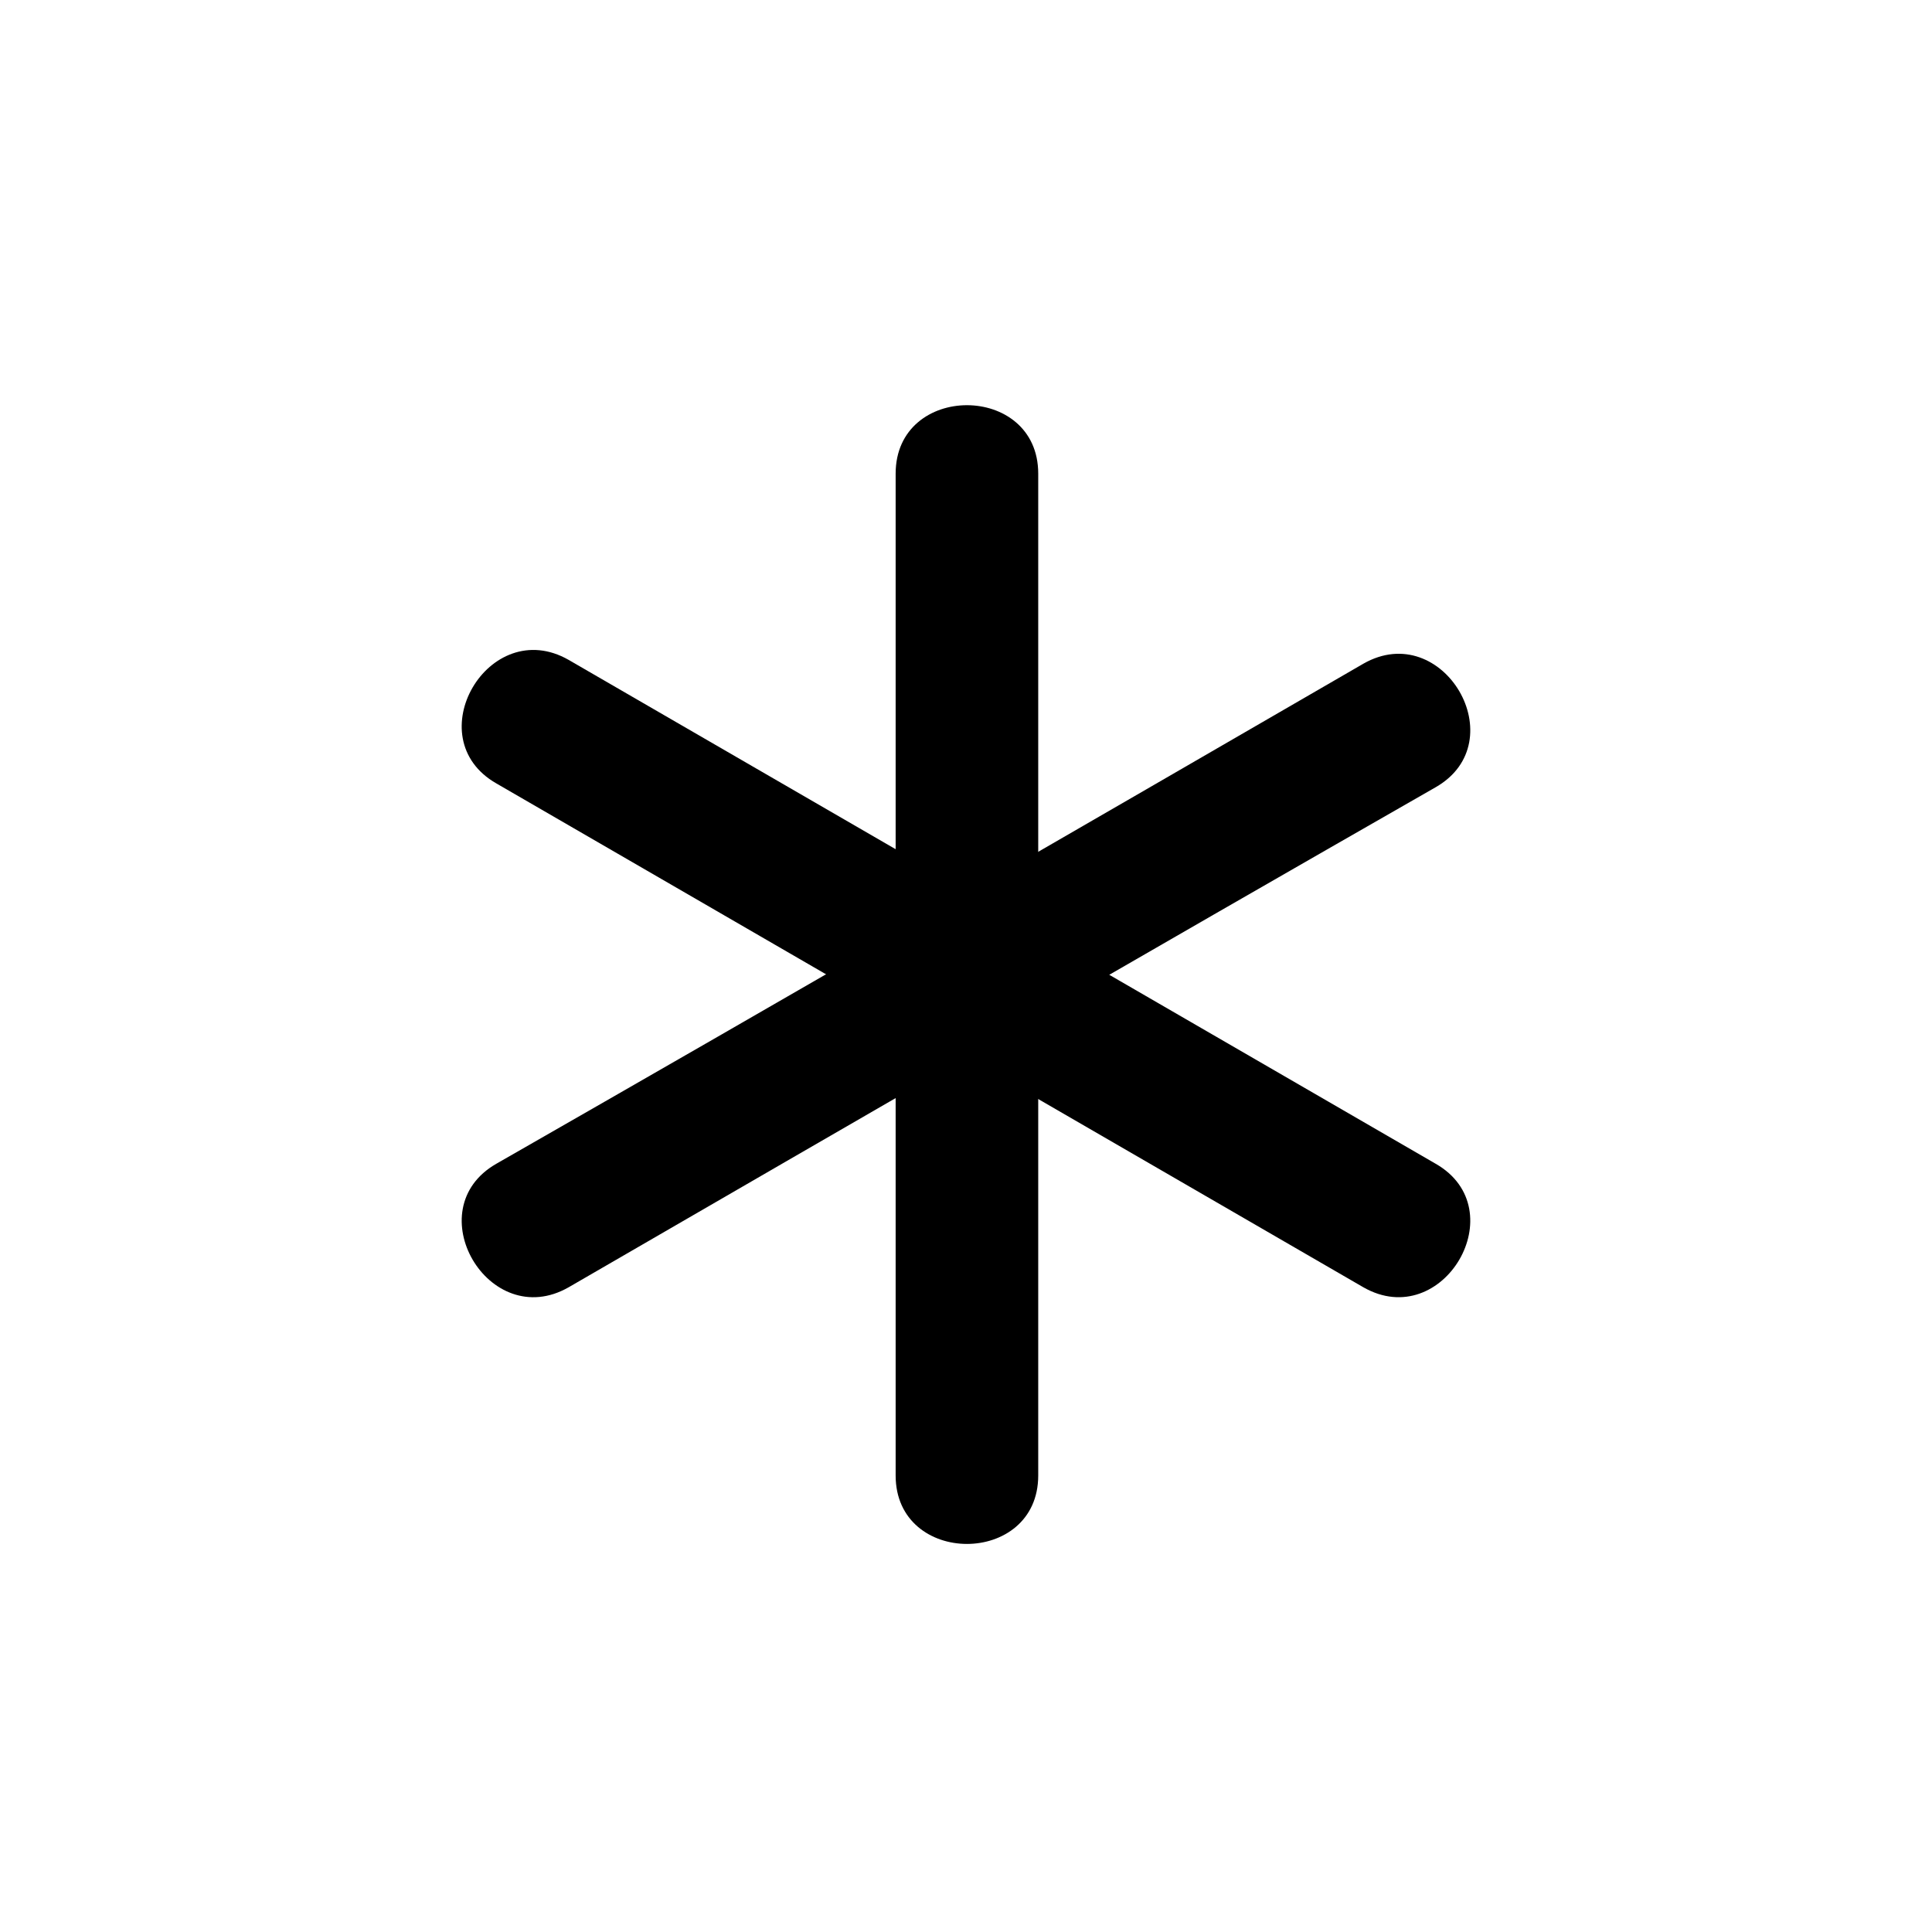
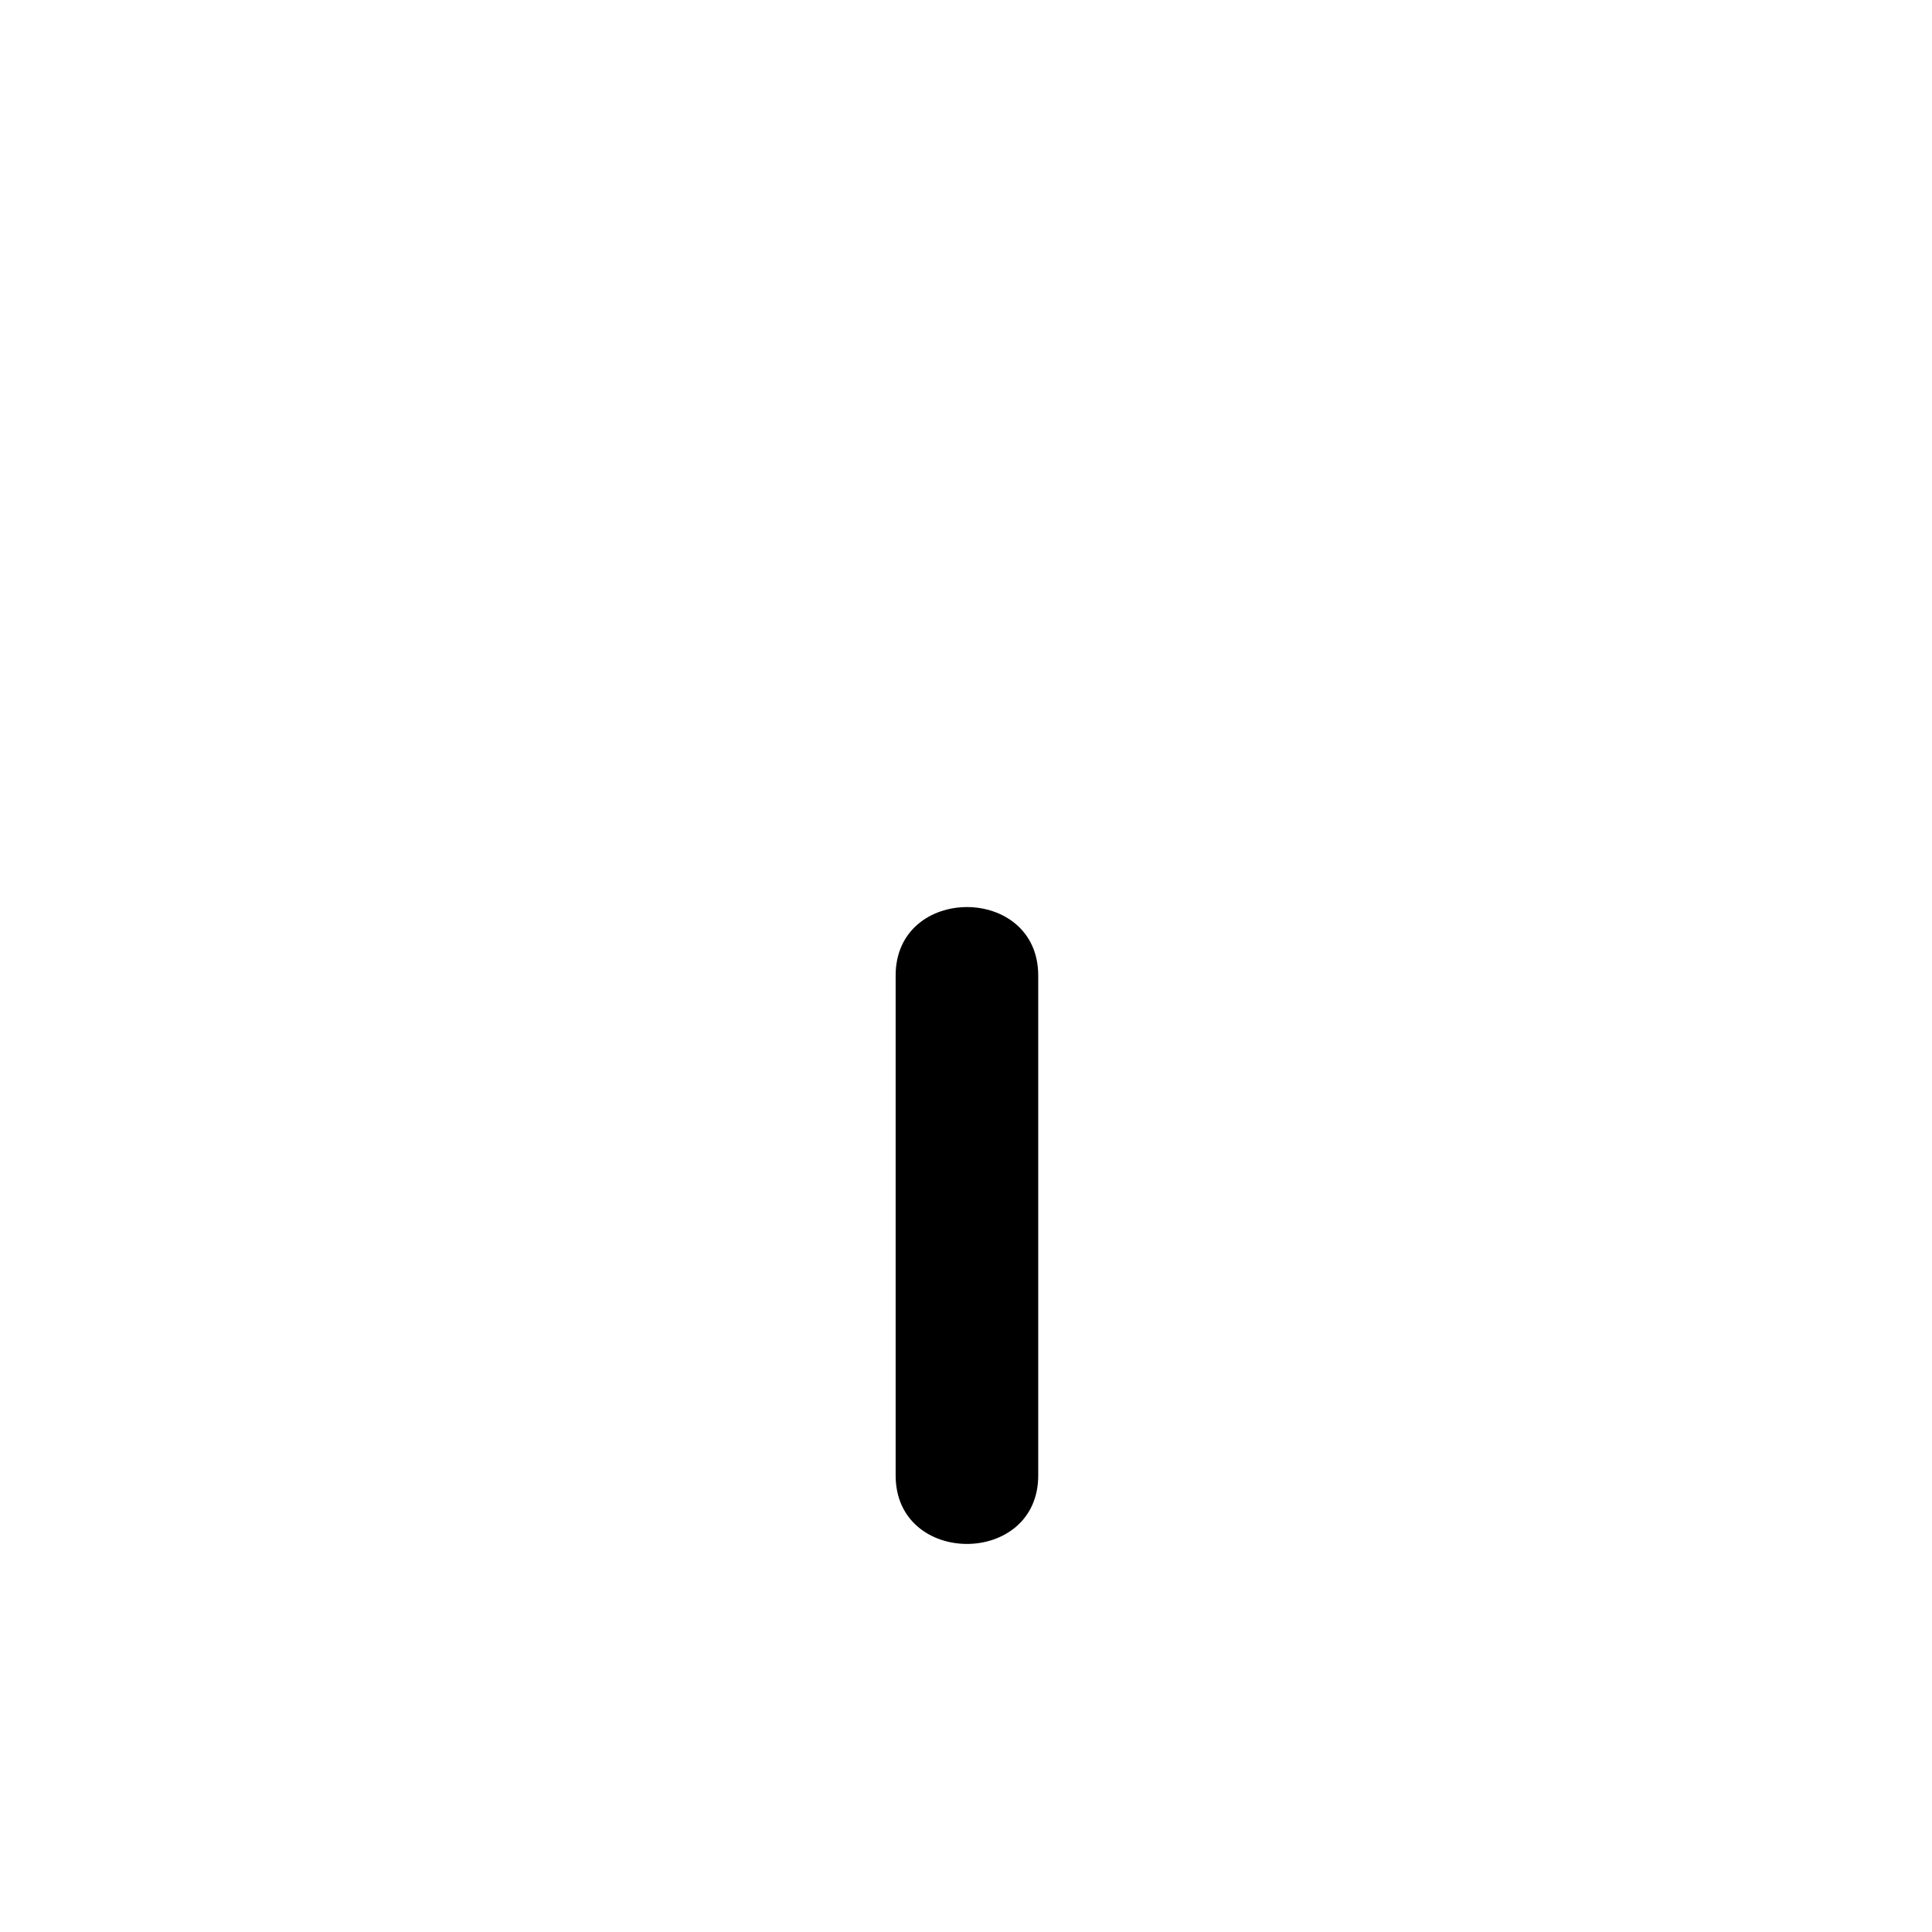
<svg xmlns="http://www.w3.org/2000/svg" fill="#000000" width="800px" height="800px" version="1.1" viewBox="144 144 512 512">
  <g>
-     <path d="m524.44 452.39c-38.289-22.168-76.578-44.336-114.87-66.504 3.023 5.543 6.047 11.082 9.574 16.121v-0.504c0-6.551-3.527-13.098-9.574-16.121-38.289-22.168-76.578-44.336-114.87-66.504-21.16-12.09-40.305 20.656-19.145 32.746 38.289 22.168 76.578 44.336 114.87 66.504-3.023-5.543-6.047-11.082-9.574-16.121v0.504c0 6.551 3.527 13.098 9.574 16.121 38.289 22.168 76.578 44.336 114.87 66.504 21.156 12.094 40.301-20.656 19.145-32.746z" />
-     <path d="m419.14 402.02v-132.5c0-24.184-37.785-24.184-37.785 0v132.5c0 24.18 37.785 24.18 37.785 0z" />
    <path d="m419.14 535.02v-132.5c0-24.184-37.785-24.184-37.785 0v132.5c0 24.184 37.785 24.184 37.785 0z" />
-     <path d="m294.7 485.14c76.578-44.336 153.16-88.672 229.74-132.5 21.16-12.09 2.016-44.84-19.145-32.746-76.578 44.336-153.16 88.672-229.74 132.5-21.16 12.09-2.016 44.84 19.145 32.746z" />
  </g>
</svg>